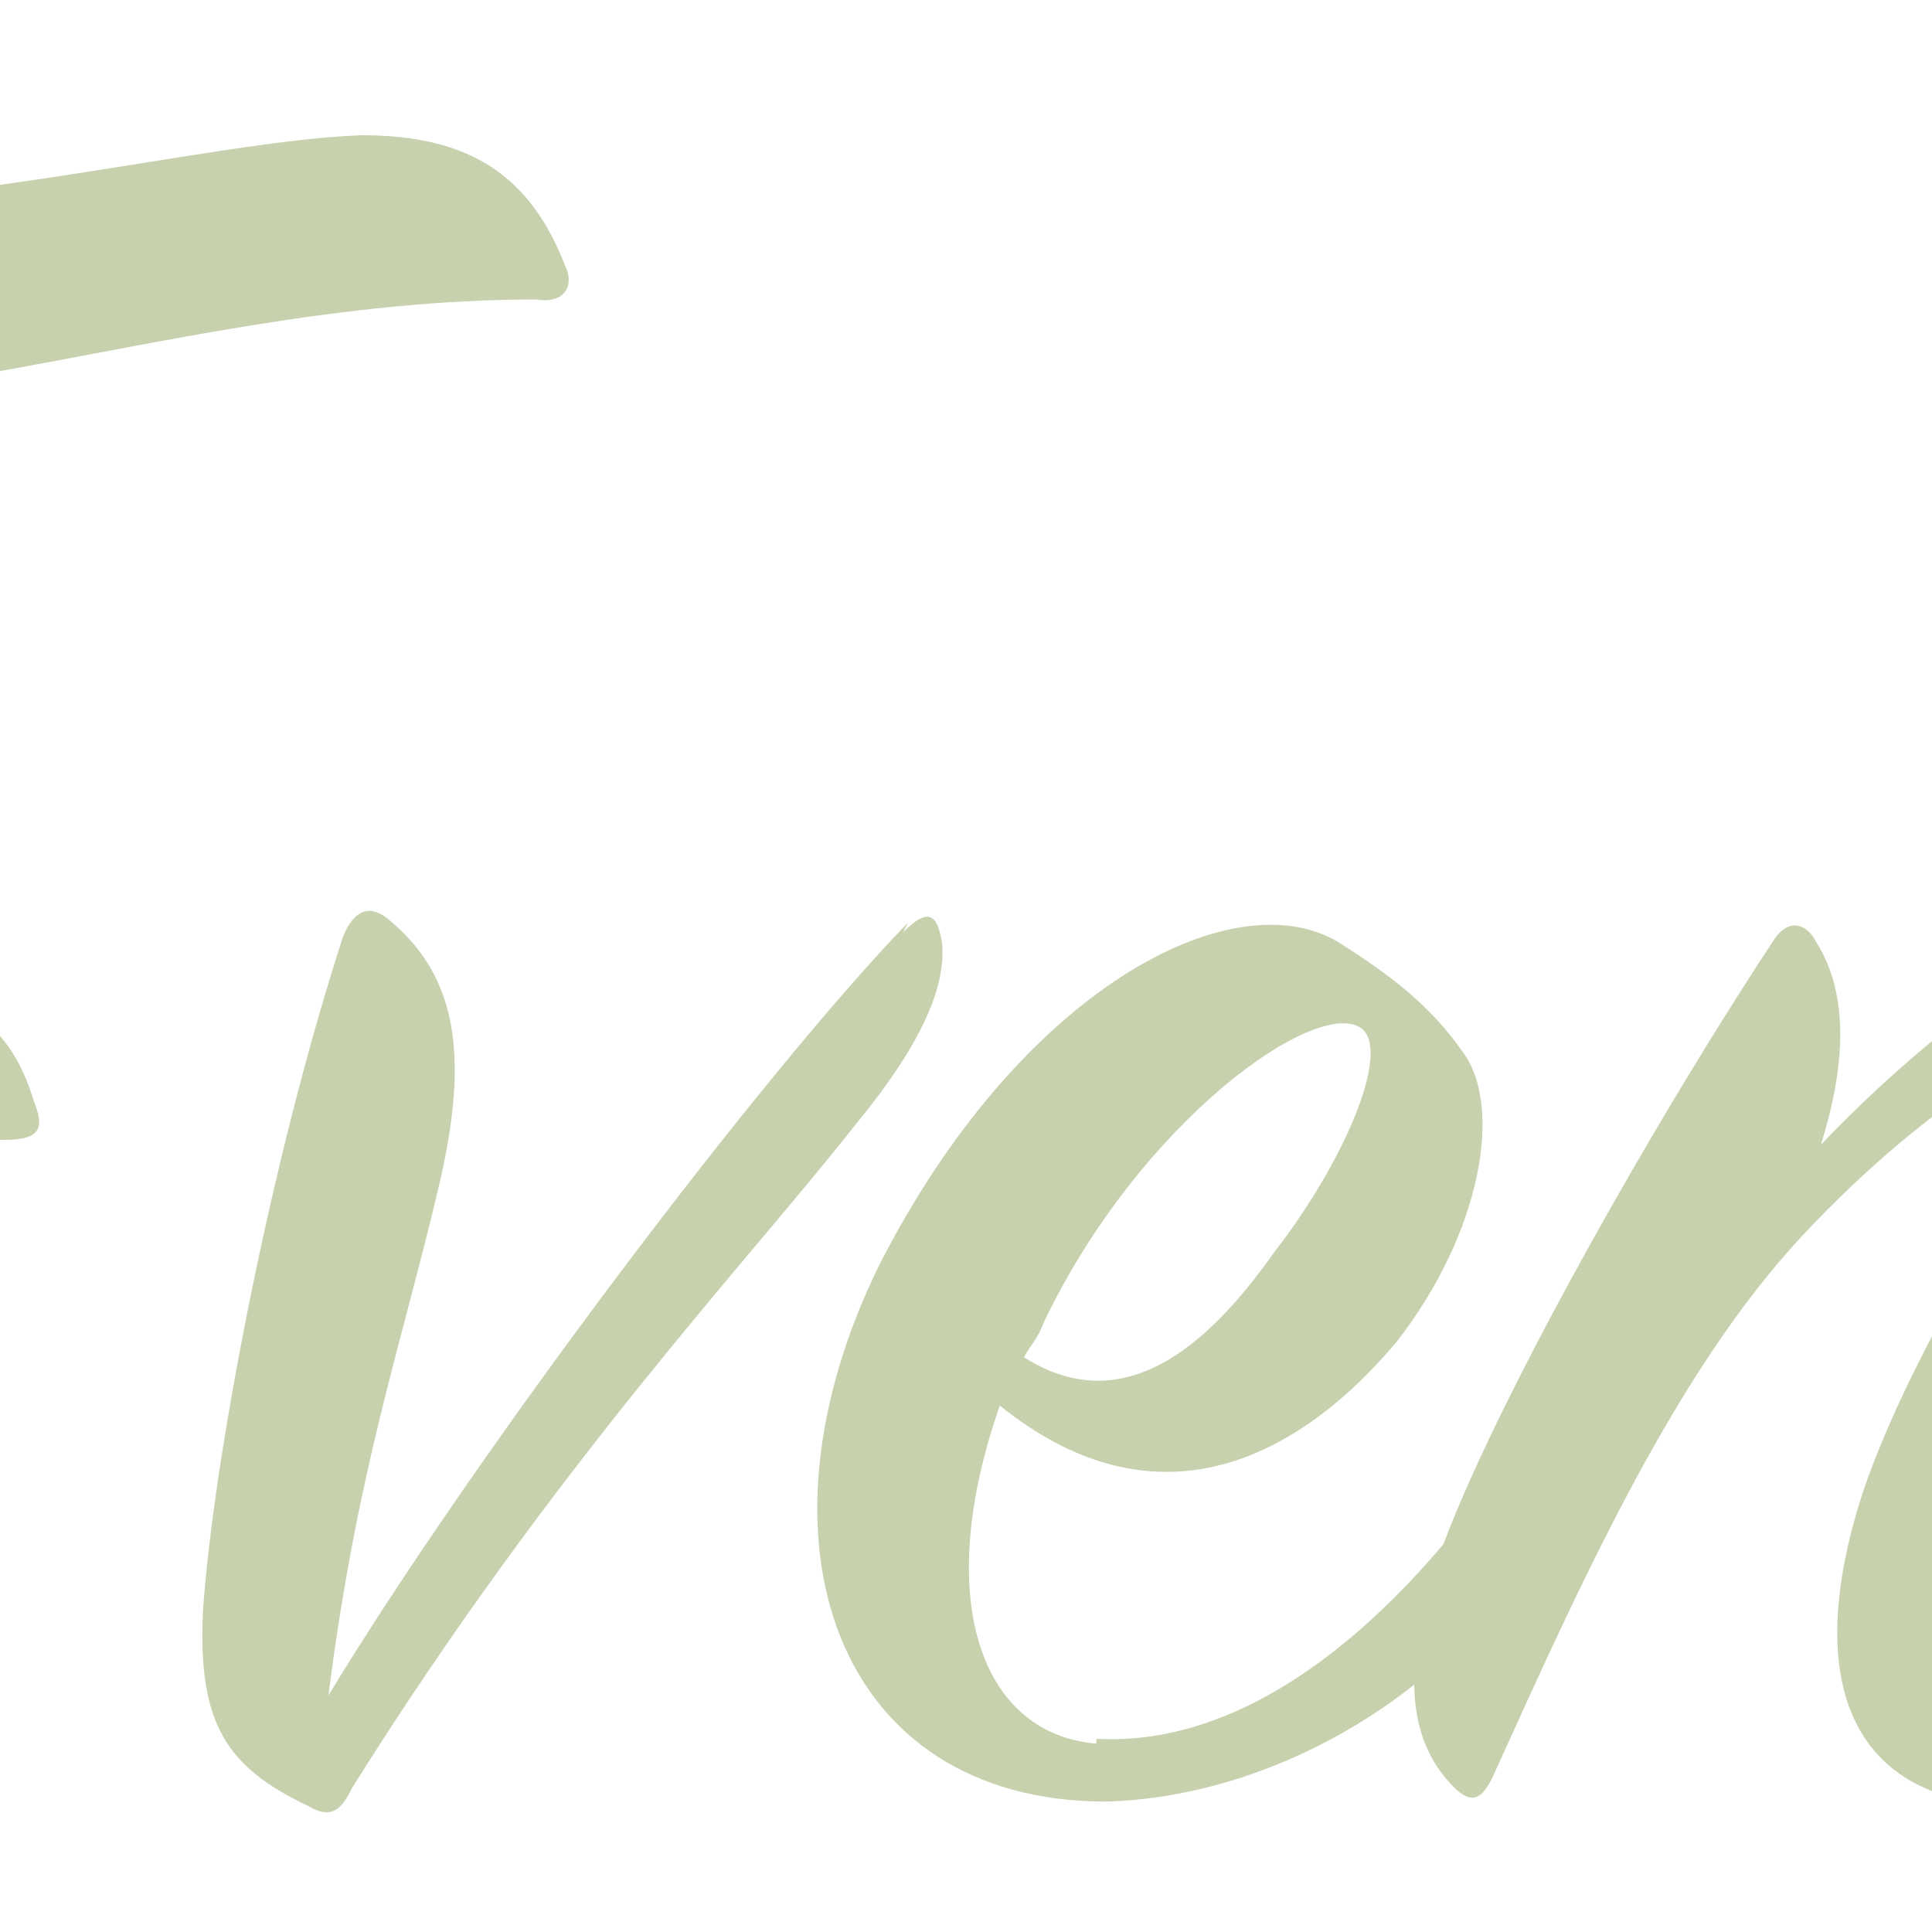
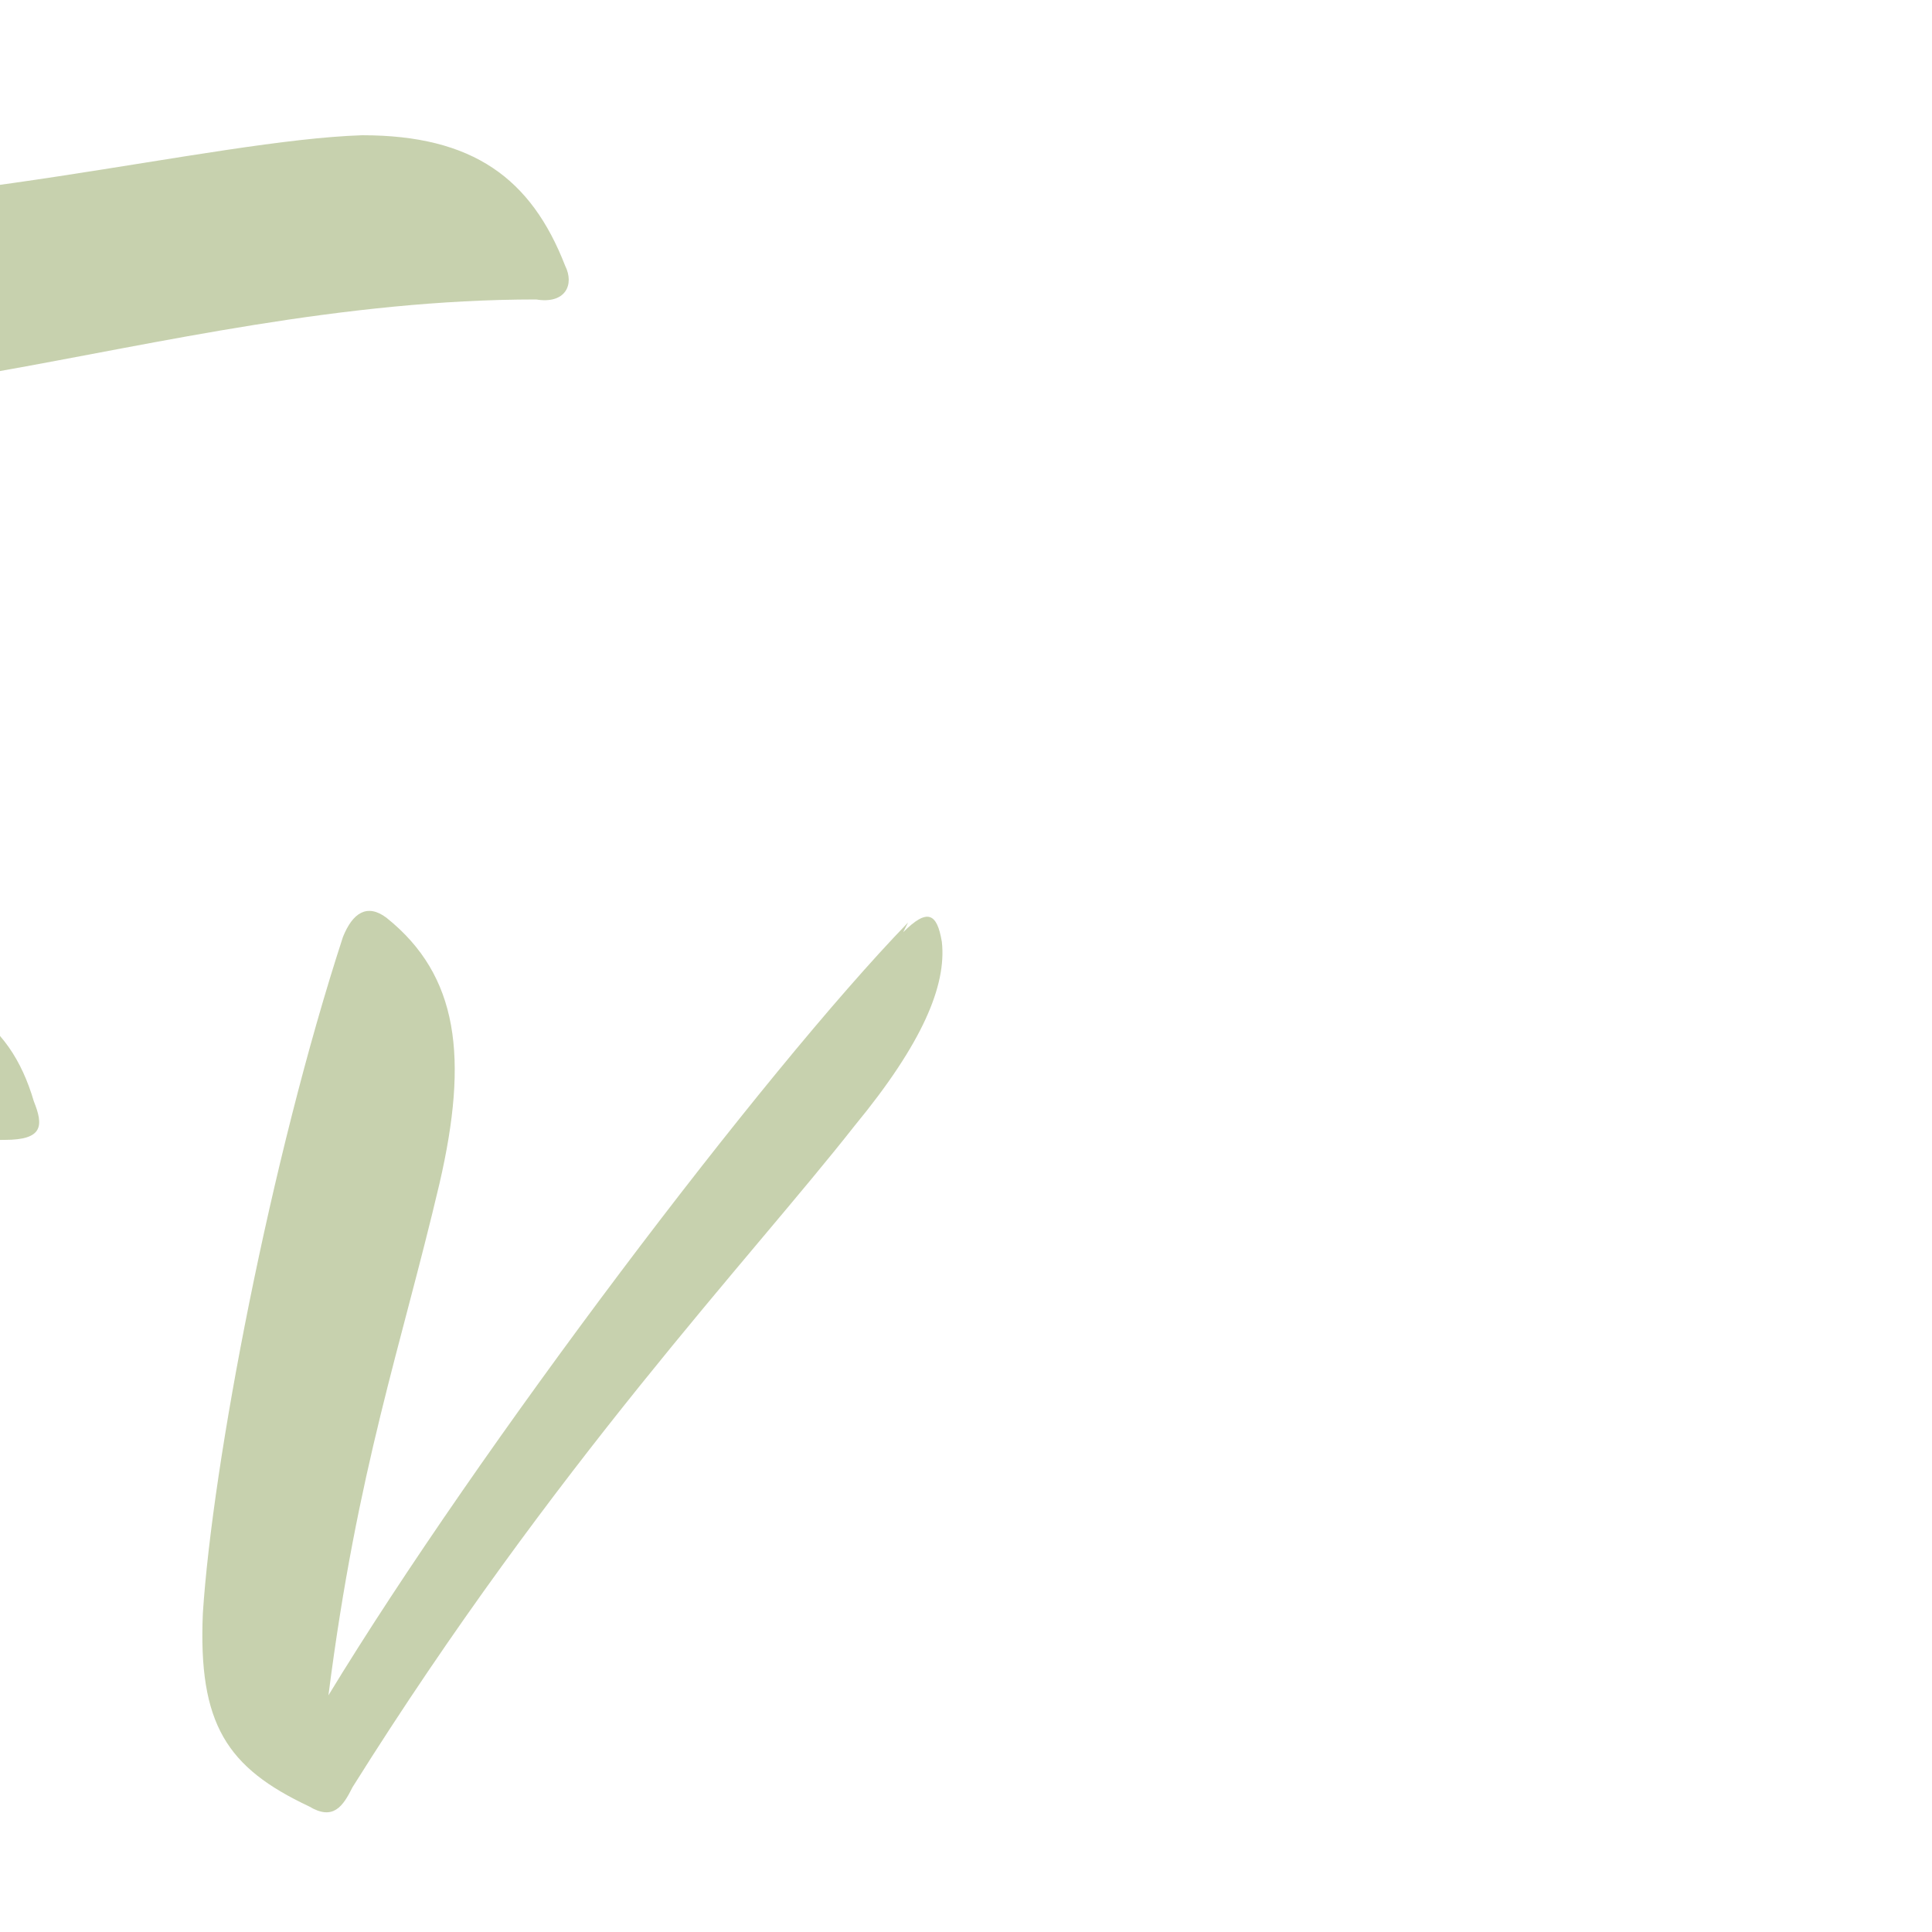
<svg xmlns="http://www.w3.org/2000/svg" id="_レイヤー_1" version="1.1" viewBox="0 0 40 40">
  <defs>
    <style>
      .st0 {
        opacity: .9;
      }

      .st0, .st1 {
        isolation: isolate;
      }

      .st2 {
        fill: #c1cca5;
      }
    </style>
  </defs>
  <g class="st0">
    <g class="st1">
      <path class="st2" d="M-6.8,4.9c-.1-.5,0-.7.6-.7,4.6.3,10.6-1.3,13.7-1.4,2.3,0,3.5.9,4.2,2.7.2.4,0,.8-.6.7-4,0-7.8.9-11.2,1.5-2.2,3.3-4.9,8.1-7.6,13,1.5-.3,2.9-.4,3.9-.4,2.8-.1,4,.8,4.5,2.5.2.5.2.8-.6.8-3,0-7.1.8-10.2,1.5-1.6,3.1-3.1,6.1-4.2,8.7,2.6-.8,6.3-1.6,8.5-1.7,2.7-.1,4.1.8,4.7,2.4.2.5.1.8-.6.8-3.1,0-9.1,1.4-12.2,2.2-1,.3-1.6.3-2.3-.6-.4-.5-.8-1.3-1.2-2-.5-.9-.5-1.6,0-3.1,2.5-6.8,8-17,12.6-24.1-1.4-.5-2-1.6-2.3-2.8Z" />
    </g>
    <g class="st1">
      <path class="st2" d="M18.7,19.3c.5-.5.7-.4.8.2.1.9-.4,2.1-1.8,3.8-2.2,2.8-6.2,7-10.4,13.7-.2.4-.4.7-.9.4-1.7-.8-2.3-1.7-2.2-4,.2-3.1,1.4-9.4,2.9-14,.2-.5.5-.7.9-.4,1.5,1.2,1.7,2.9,1.1,5.5-.8,3.4-1.7,5.9-2.3,10.6,3.1-5.1,9-12.9,12-16Z" />
-       <path class="st2" d="M22.7,36c3.7.2,6.9-3.3,8.8-6.2.2-.4.6-.4.7,0,.2.4,0,1.6-.7,2.7-1.8,2.7-5.2,4.7-8.6,4.8-5.6,0-7.5-5.4-4.7-11.1,2.9-5.7,7.3-8,9.5-6.7,1.1.7,1.9,1.3,2.6,2.3.8,1.1.4,3.7-1.4,6-2.2,2.6-5.1,3.8-8.2,1.3-1.4,4-.4,6.8,2,7ZM26.4,25.9c1.4-1.8,2.4-4.1,1.8-4.6-.9-.7-4.6,1.9-6.6,6.1-.1.3-.3.5-.4.7,2.2,1.4,4-.5,5.2-2.2Z" />
-       <path class="st2" d="M44.2,19.3c1.5.2,2.8,2.4,1.7,4.7-.9,1.9-3.1,5.2-4.1,7.5-1.1,2.6-.9,4.6.7,4.5,1.8,0,4-3,5.6-6.1.2-.4.5-.4.7,0,.3.5.2,1.5-.4,2.8-1.2,2.5-4,4.7-6.5,4.7-3.7,0-4.6-2.7-3.3-6.6,1.5-4.3,5.3-9,4.5-9.3-.4-.2-3,1.1-5.8,4.1-2.6,2.8-4.5,7-6.4,11.2-.2.4-.4.6-.8.2-.9-.9-1.1-2.3-.4-4.5.9-2.8,4.3-8.9,7-13,.3-.5.7-.4.9,0,.7,1.1.6,2.6.1,4.2,2-2.1,5-4.5,6.4-4.3Z" />
-       <path class="st2" d="M50.1,18.3c-.4-.6-.2-.9.5-.9,1.2,0,2.5,0,3.7-.2,1.4-2.4,2.6-4.5,3.3-5.5.4-.6.8-.5,1.1,0,.5,1.2.5,2.7-.6,5,1.7,0,2.4.7,2.7,1.3.3.5.1.8-.5.8-1-.1-2.3,0-3.4.2-1.7,2.9-4.2,7.2-5.9,10.9-1.5,3.2-1,5.9.9,6,2,0,4.5-3,6.1-6.3.3-.5.7-.6.9,0,.2.7,0,1.5-.4,2.5-.6,1.3-3.5,5.1-7,5-2.9,0-5.2-3.3-3.1-8.4.9-2.2,2.8-5.9,4.7-9.4-1.5,0-2.5-.7-2.9-1.1Z" />
    </g>
  </g>
</svg>